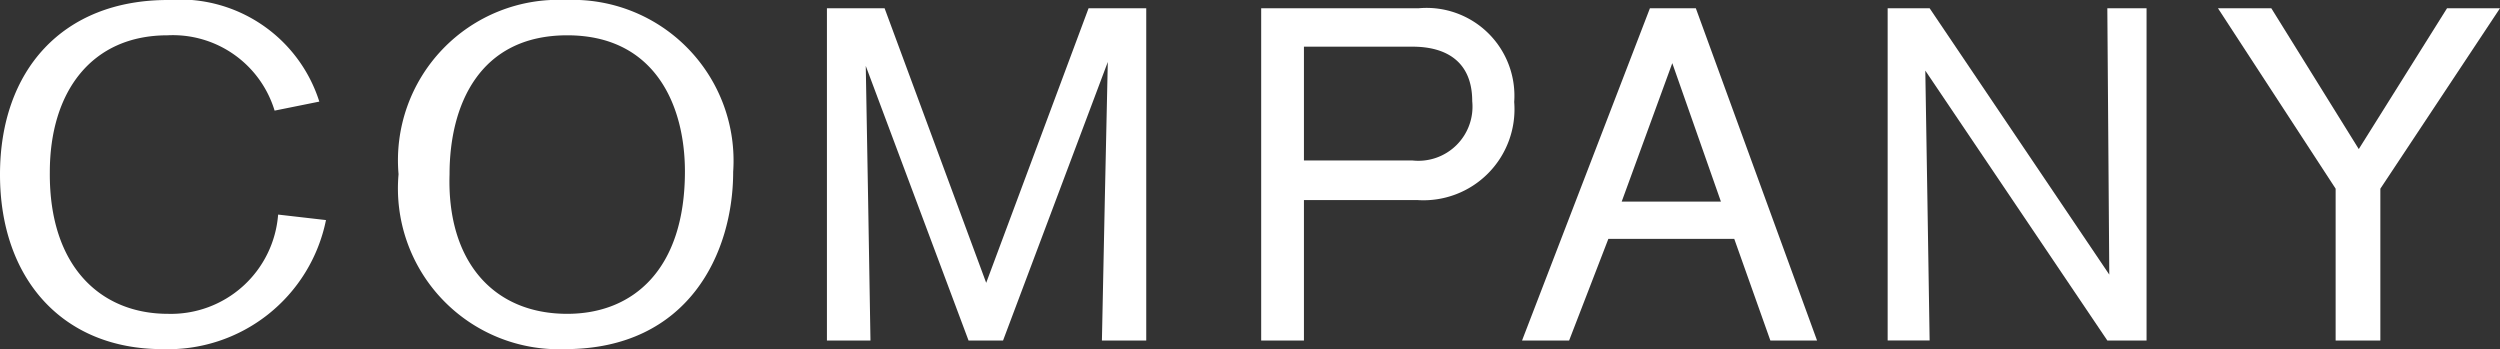
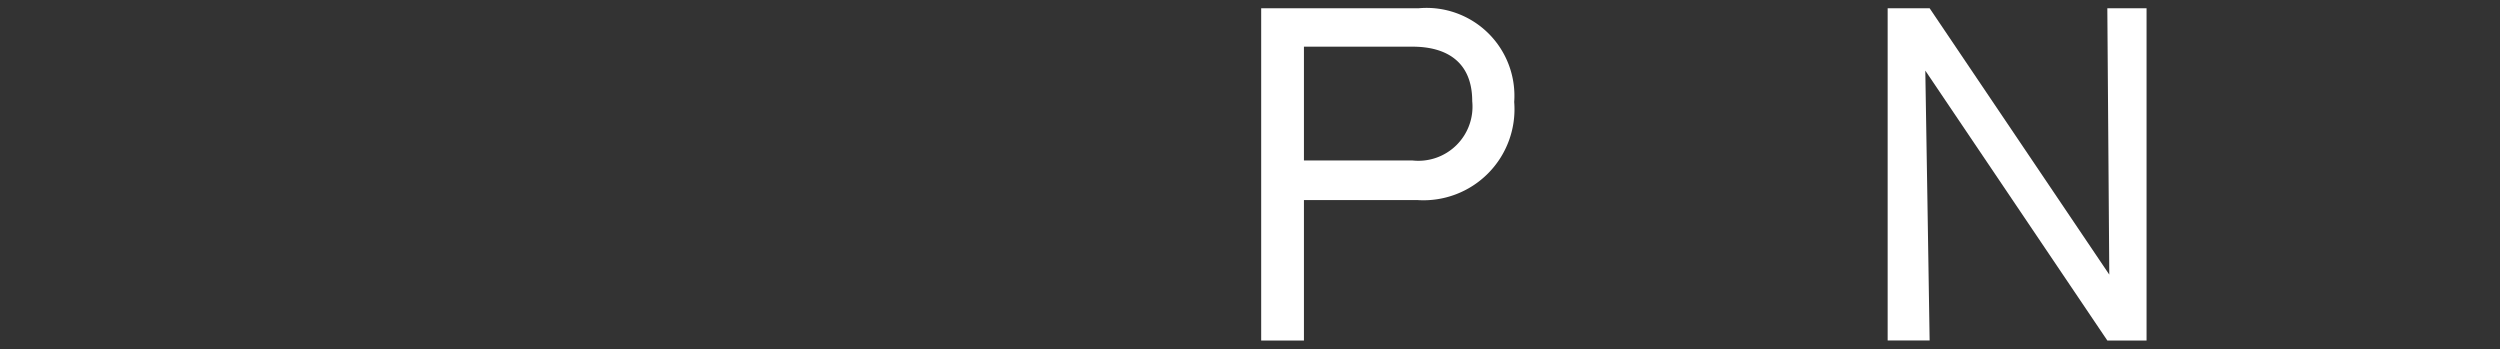
<svg xmlns="http://www.w3.org/2000/svg" viewBox="0 0 63.73 8.9">
  <rect x="0" y="0" width="63.73" height="8.9" fill="#333333" stroke="none" />
  <defs>
    <style>.cls-1{fill:#fff;}</style>
  </defs>
  <g id="レイヤー_2" data-name="レイヤー 2">
    <g id="レイヤー_1-2" data-name="レイヤー 1">
-       <path class="cls-1" d="M8.31,5.61A4.11,4.11,0,0,1,4.14,8.9C1.59,8.9,0,7.1,0,4.45S1.59,0,4.28,0A3.73,3.73,0,0,1,8.14,2.59L7,2.82A2.71,2.71,0,0,0,4.27.9c-1.93,0-3,1.43-3,3.49C1.25,6.81,2.58,8,4.28,8A2.74,2.74,0,0,0,7.09,5.47Z" />
-       <path class="cls-1" d="M14.4,8.9a4.1,4.1,0,0,1-4.24-4.46A4.09,4.09,0,0,1,14.43,0a4.1,4.1,0,0,1,4.26,4.38C18.69,6.44,17.56,8.9,14.4,8.9ZM14.46,8c1.68,0,3-1.13,3-3.63,0-1.68-.76-3.47-3-3.47s-3,1.78-3,3.54C11.39,6.63,12.55,8,14.46,8Z" />
-       <path class="cls-1" d="M28.09,8.68c0-.22.15-7.1.15-7.1l-2.67,7.1h-.88l-2.62-7s.12,6.74.12,7H21.08V.21h1.47l2.59,7L27.75.21h1.47V8.68Z" />
      <path class="cls-1" d="M36.17.21A2.24,2.24,0,0,1,38.6,2.6a2.32,2.32,0,0,1-2.47,2.5H33.24V8.68H32.15V.21ZM36,4.09a1.38,1.38,0,0,0,1.53-1.51c0-1-.65-1.39-1.52-1.39H33.24v2.9Z" />
-       <path class="cls-1" d="M45.13,8.68l-.92-2.59H41L40,8.68h-1.2L42.06.21h1.17l3.09,8.47Zm-2.5-7.07L41.34,5.14h2.53Z" />
      <path class="cls-1" d="M53.72,8.68,49.08,1.8s.11,6.71.11,6.88H48.12V.21h1.07L53.77,7S53.72.48,53.72.21h1V8.68Z" />
-       <path class="cls-1" d="M60.68,4.81V8.68H59.54V4.81l-3-4.6H57.9L60.13,3.8,62.38.21h1.35Z" />
    </g>
  </g>
</svg>